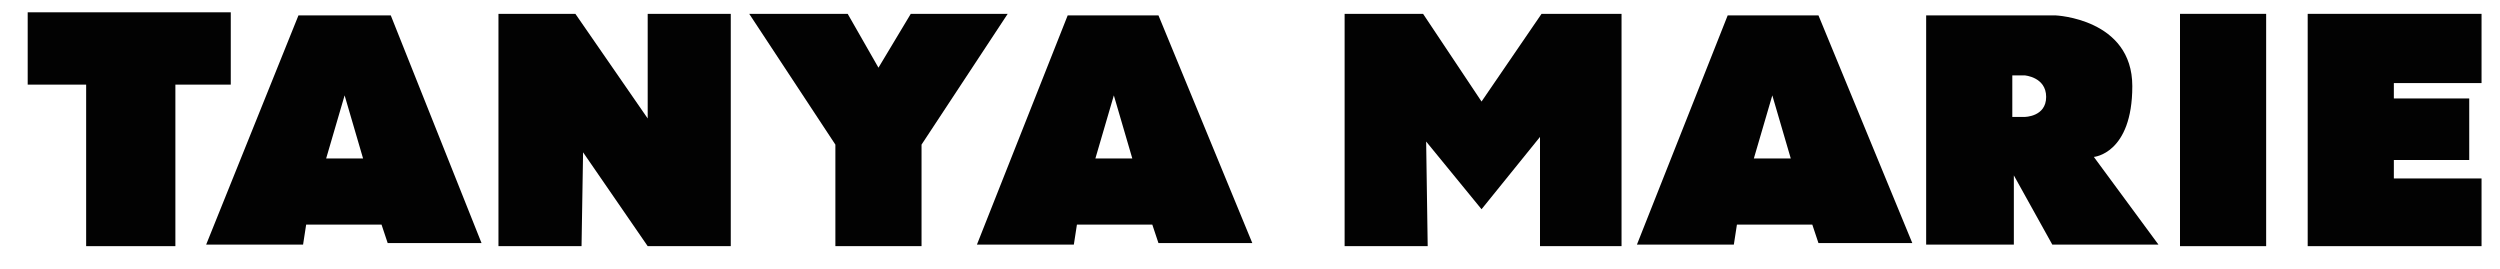
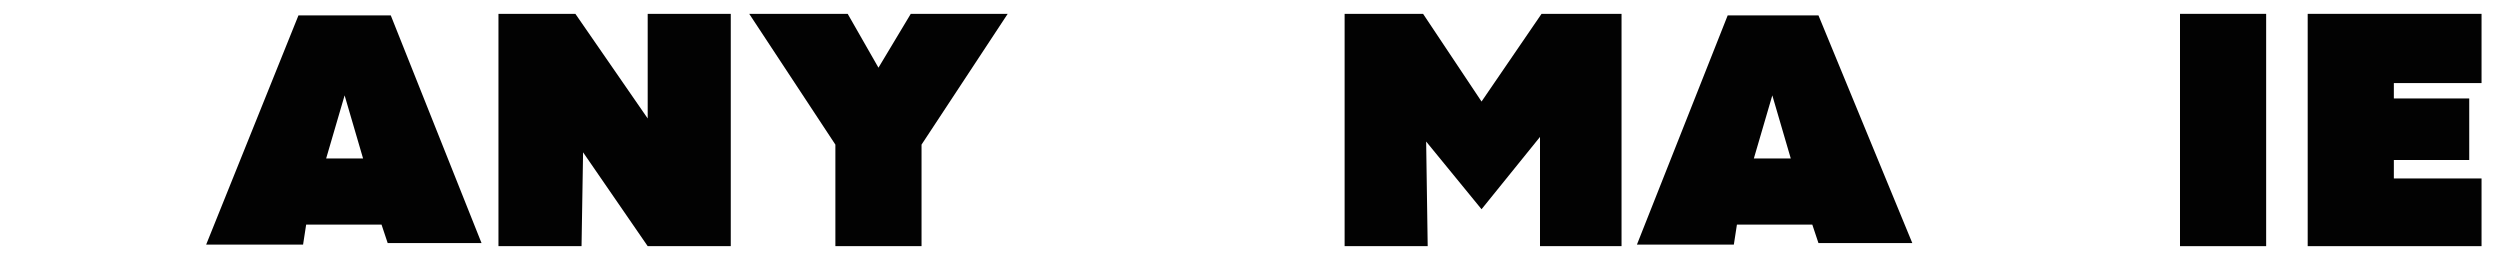
<svg xmlns="http://www.w3.org/2000/svg" id="Layer_1" x="0px" y="0px" viewBox="0 0 162.5 17.5" style="enable-background:new 0 0 162.5 17.5;" xml:space="preserve">
  <style type="text/css">	.st0{fill:#020202;}</style>
-   <polygon class="st0" points="1.8,0.8 1.8,5.5 5.6,5.5 5.6,16 11.4,16 11.4,5.5 15,5.5 15,0.8 " />
  <rect x="141.7" y="0.9" class="st0" width="5.6" height="15.1" />
  <polygon class="st0" points="161.3,5.4 161.3,0.9 155.6,0.9 150,0.9 150,5.4 150,6.4 150,10.4 150,11.6 150,16 155.6,16 161.3,16  161.3,11.6 155.6,11.6 155.6,10.4 160.5,10.4 160.5,6.4 155.6,6.4 155.6,5.4 " />
  <path class="st0" d="M25.4,1h-6l-6,14.9h6.3l0.2-1.3h4.9l0.4,1.2h6.1L25.4,1L25.4,1z M21.2,10.3l1.2-4.1l1.2,4.1H21.2L21.2,10.3z" />
-   <path class="st0" d="M75.3,1h-5.9l-5.9,14.9h6.3l0.2-1.3h4.9l0.4,1.2h6.1L75.3,1L75.3,1z M71.2,10.3l1.2-4.1l1.2,4.1H71.2L71.2,10.3 z" />
  <path class="st0" d="M118.2,1h-5.9l-5.9,14.9h6.3l0.2-1.3h4.9l0.4,1.2h6.1L118.2,1L118.2,1z M114,10.3l1.2-4.1l1.2,4.1H114L114,10.3 z" />
  <polygon class="st0" points="42.1,0.9 42.1,7.7 37.4,0.9 32.4,0.9 32.4,16 37.8,16 37.9,9.9 42.1,16 47.5,16 47.5,0.9 " />
  <polygon class="st0" points="59.2,0.9 57.1,4.4 55.1,0.9 48.7,0.9 54.3,9.4 54.3,16 59.9,16 59.9,9.4 65.5,0.9 " />
  <polygon class="st0" points="100.2,0.9 96.3,6.6 92.5,0.9 87.4,0.9 87.4,16 92.8,16 92.7,9.2 96.3,13.6 100.1,8.9 100.1,16  105.4,16 105.4,0.9 " />
-   <path class="st0" d="M136.1,10.2c0,0,2.5-0.2,2.5-4.6s-5-4.6-5-4.6h-8.4v14.9h5.7v-4.5l2.5,4.5h6.9L136.1,10.2L136.1,10.2z  M131.6,7.6h-0.8V4.9l0,0h0.8c0,0,1.4,0.1,1.4,1.4S131.6,7.6,131.6,7.6L131.6,7.6z" />
</svg>